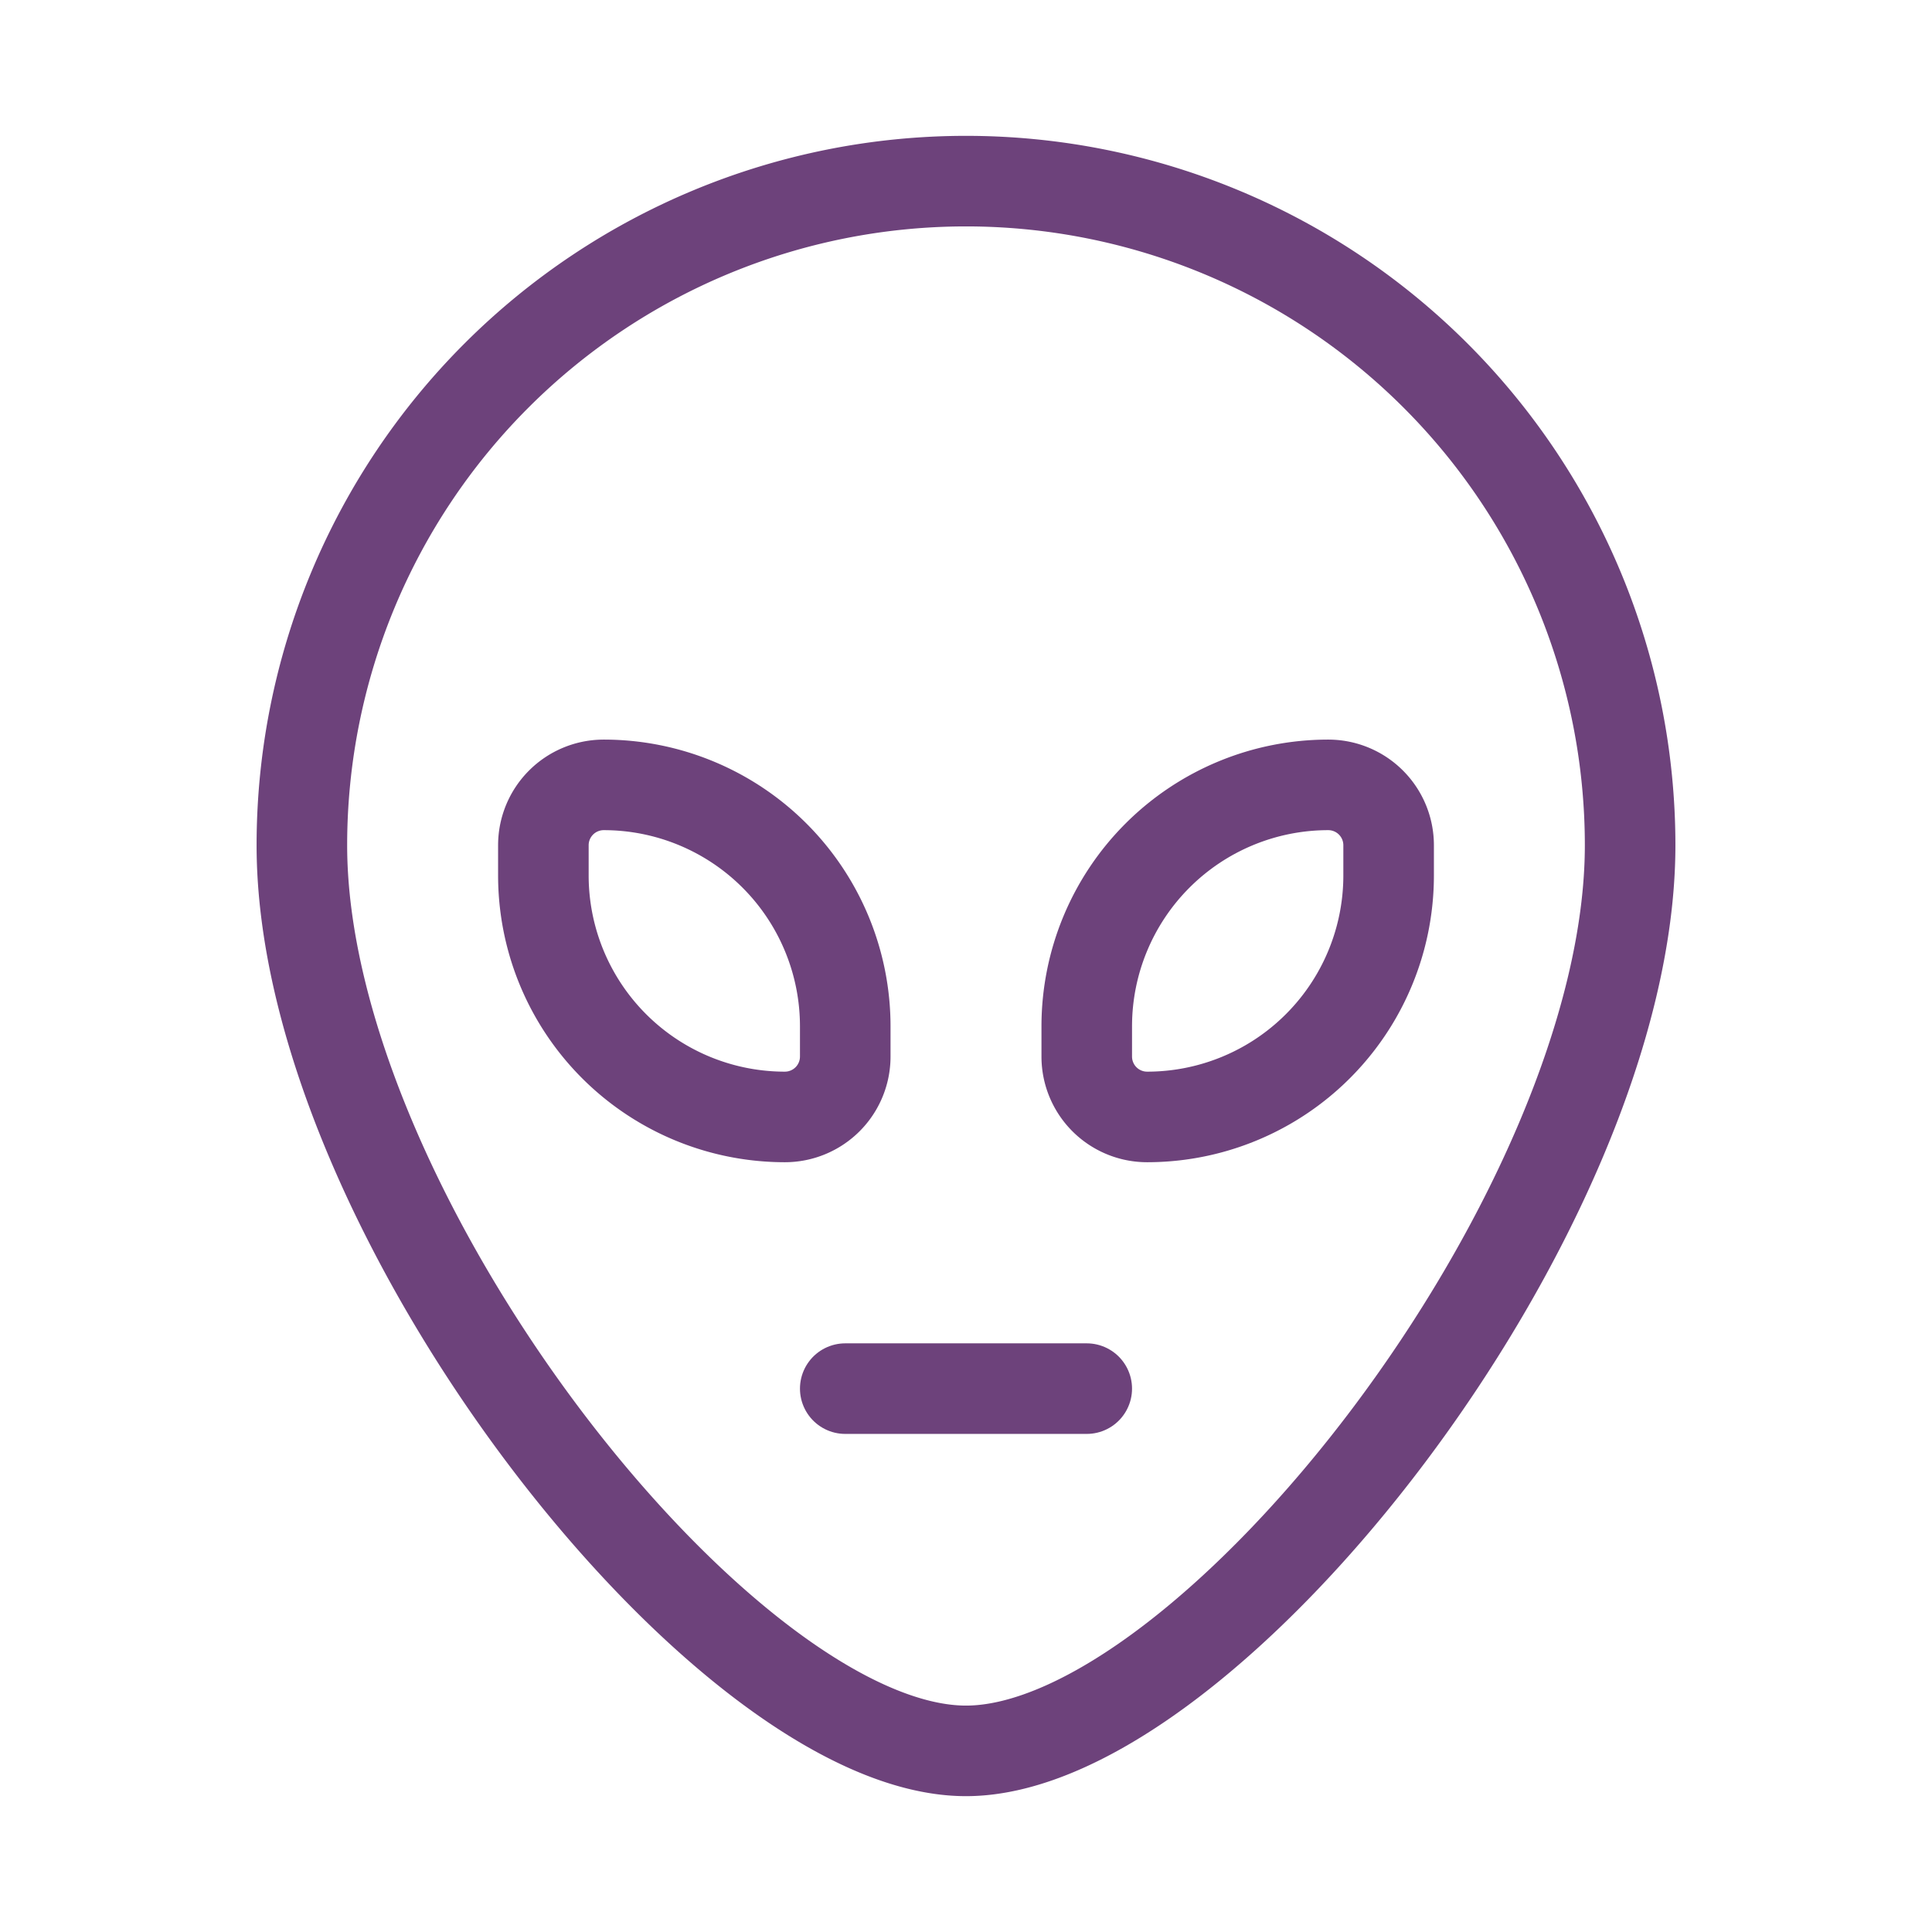
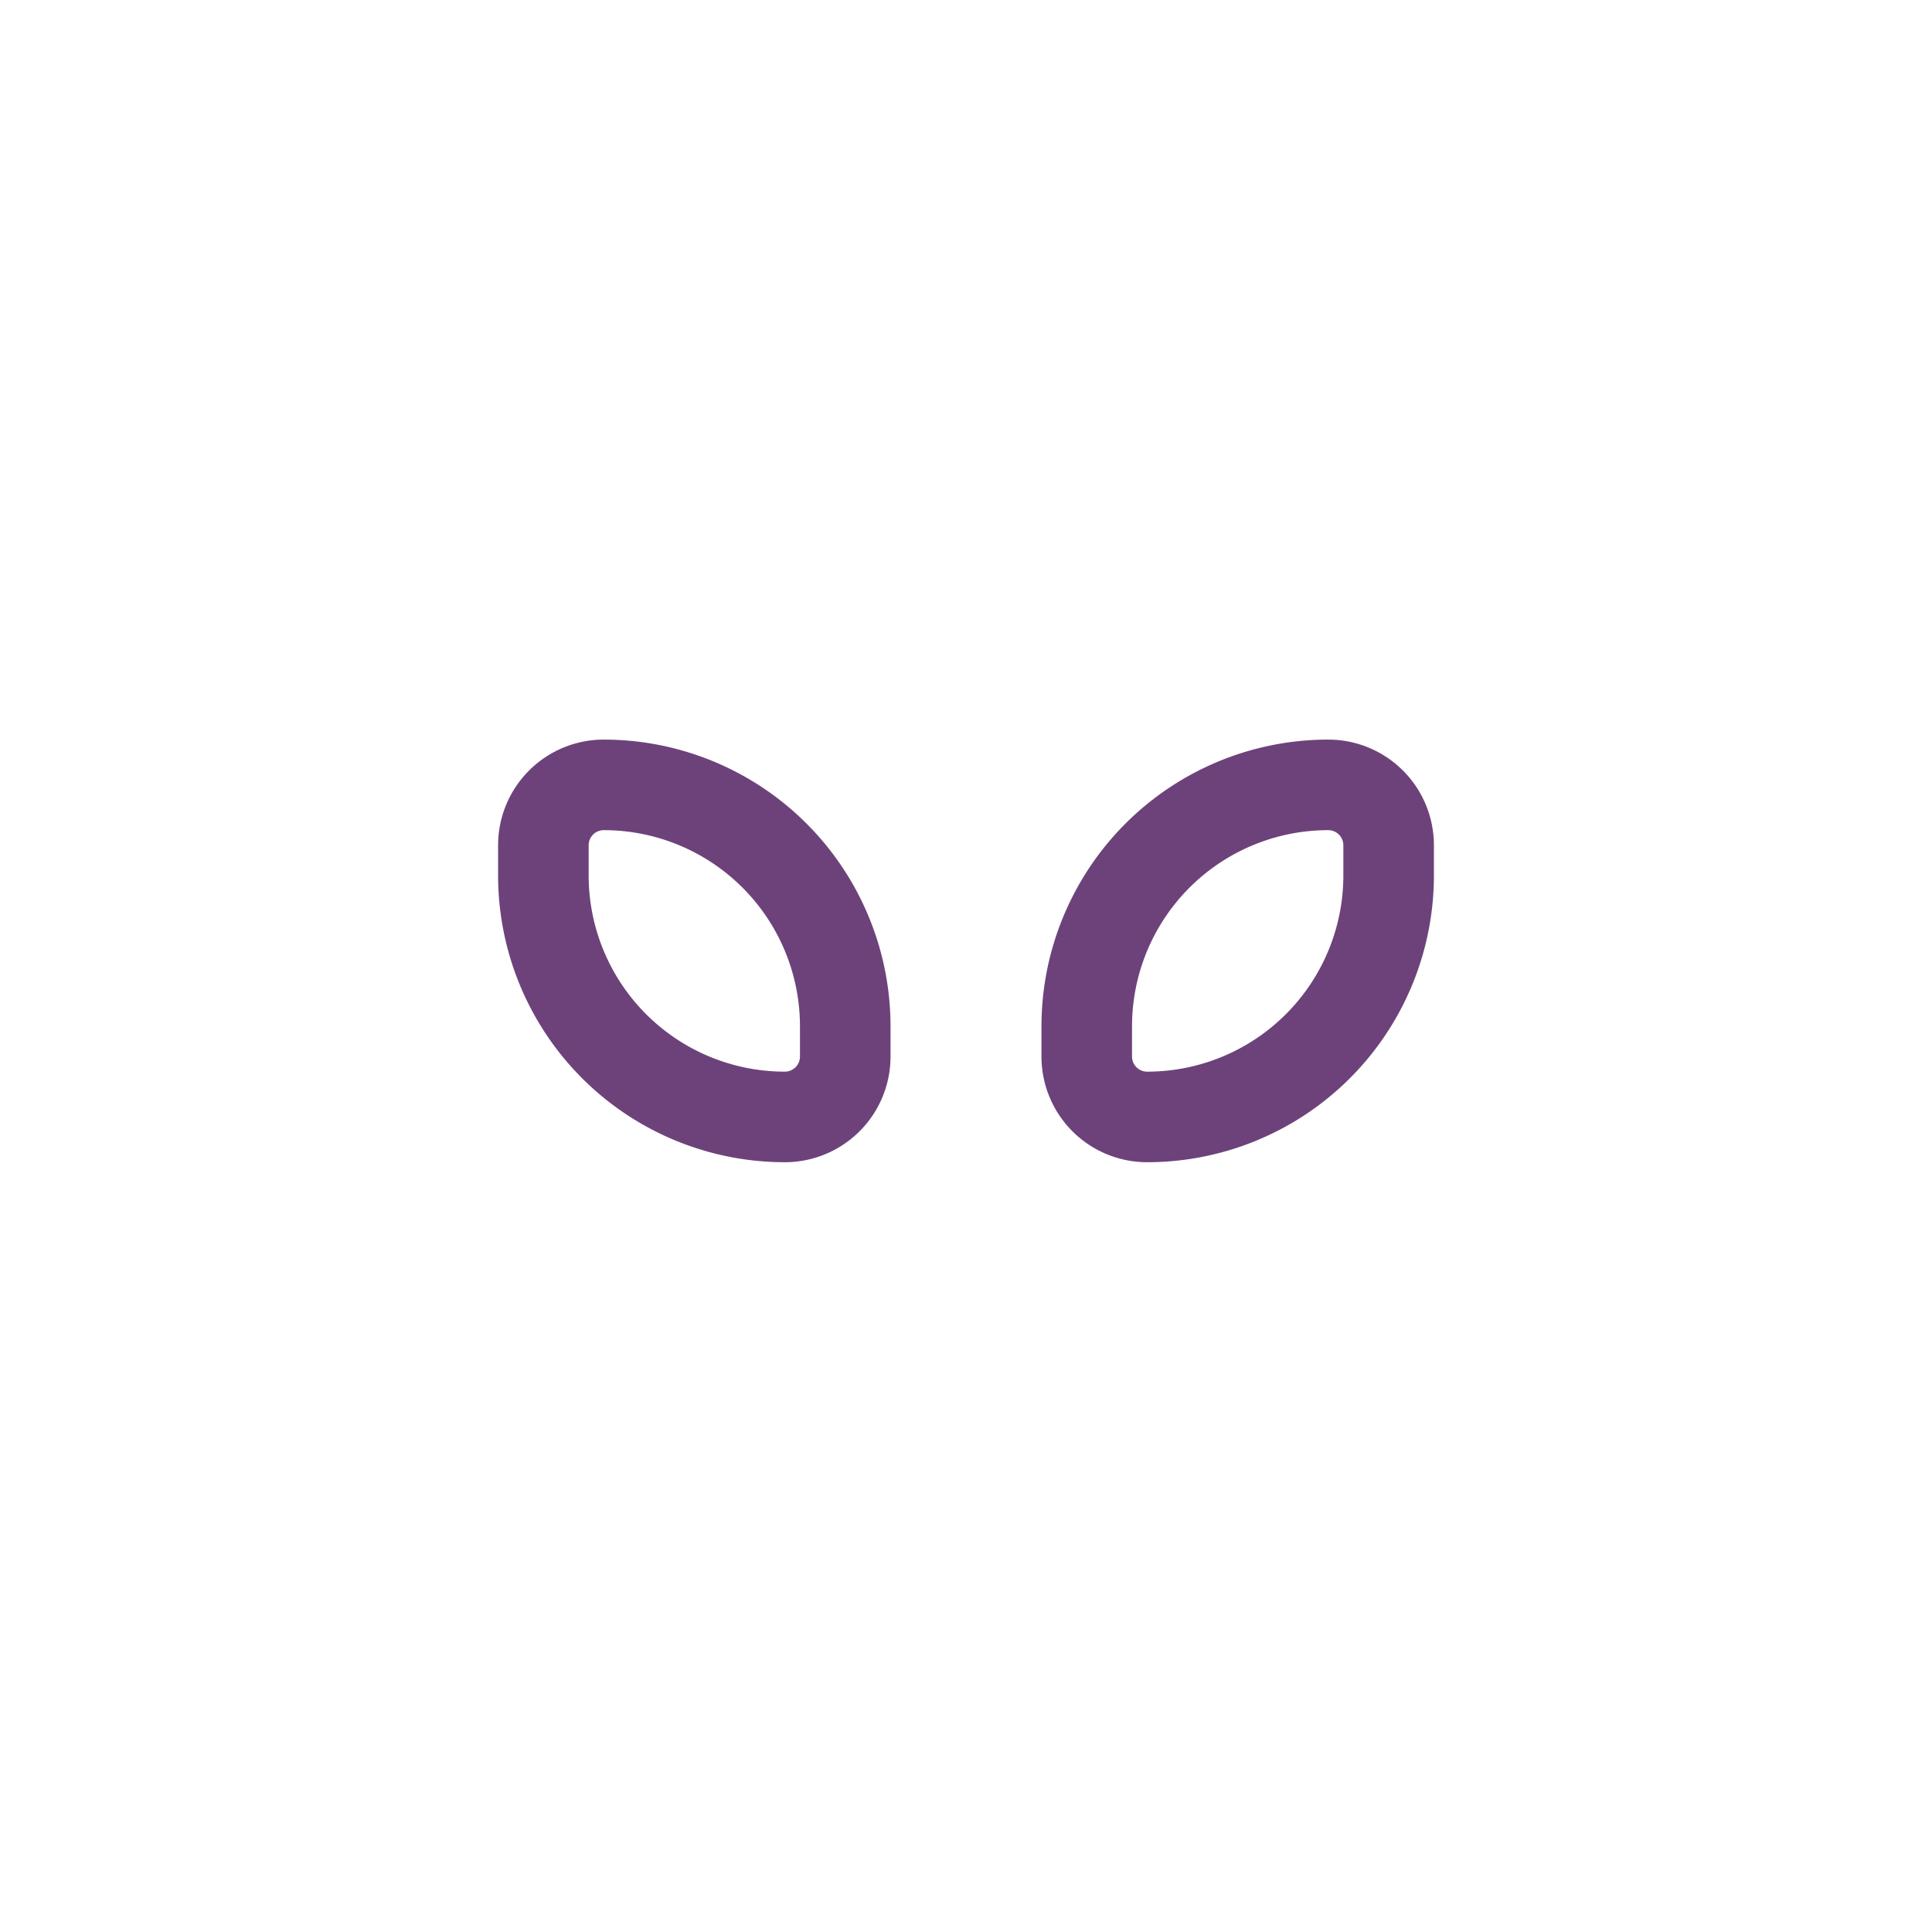
<svg xmlns="http://www.w3.org/2000/svg" width="192" height="192" fill="#6d427b" viewBox="0 0 256 256">
-   <rect width="256" height="256" fill="none" />
-   <path d="M216,112c0,48.6-56,120-88,120S40,160.6,40,112a88,88,0,0,1,176,0Z" fill="none" stroke="#6d427b" stroke-linecap="round" stroke-linejoin="round" stroke-width="12" />
  <path d="M80,104h0a32,32,0,0,1,32,32v4a8,8,0,0,1-8,8h0a32,32,0,0,1-32-32v-4A8,8,0,0,1,80,104Z" transform="translate(184 252) rotate(-180)" fill="none" stroke="#6d427b" stroke-linecap="round" stroke-linejoin="round" stroke-width="12" />
  <path d="M176,104h0a8,8,0,0,1,8,8v4a32,32,0,0,1-32,32h0a8,8,0,0,1-8-8v-4a32,32,0,0,1,32-32Z" fill="none" stroke="#6d427b" stroke-linecap="round" stroke-linejoin="round" stroke-width="12" />
-   <line x1="112" y1="184" x2="144" y2="184" fill="none" stroke="#6d427b" stroke-linecap="round" stroke-linejoin="round" stroke-width="12" />
</svg>